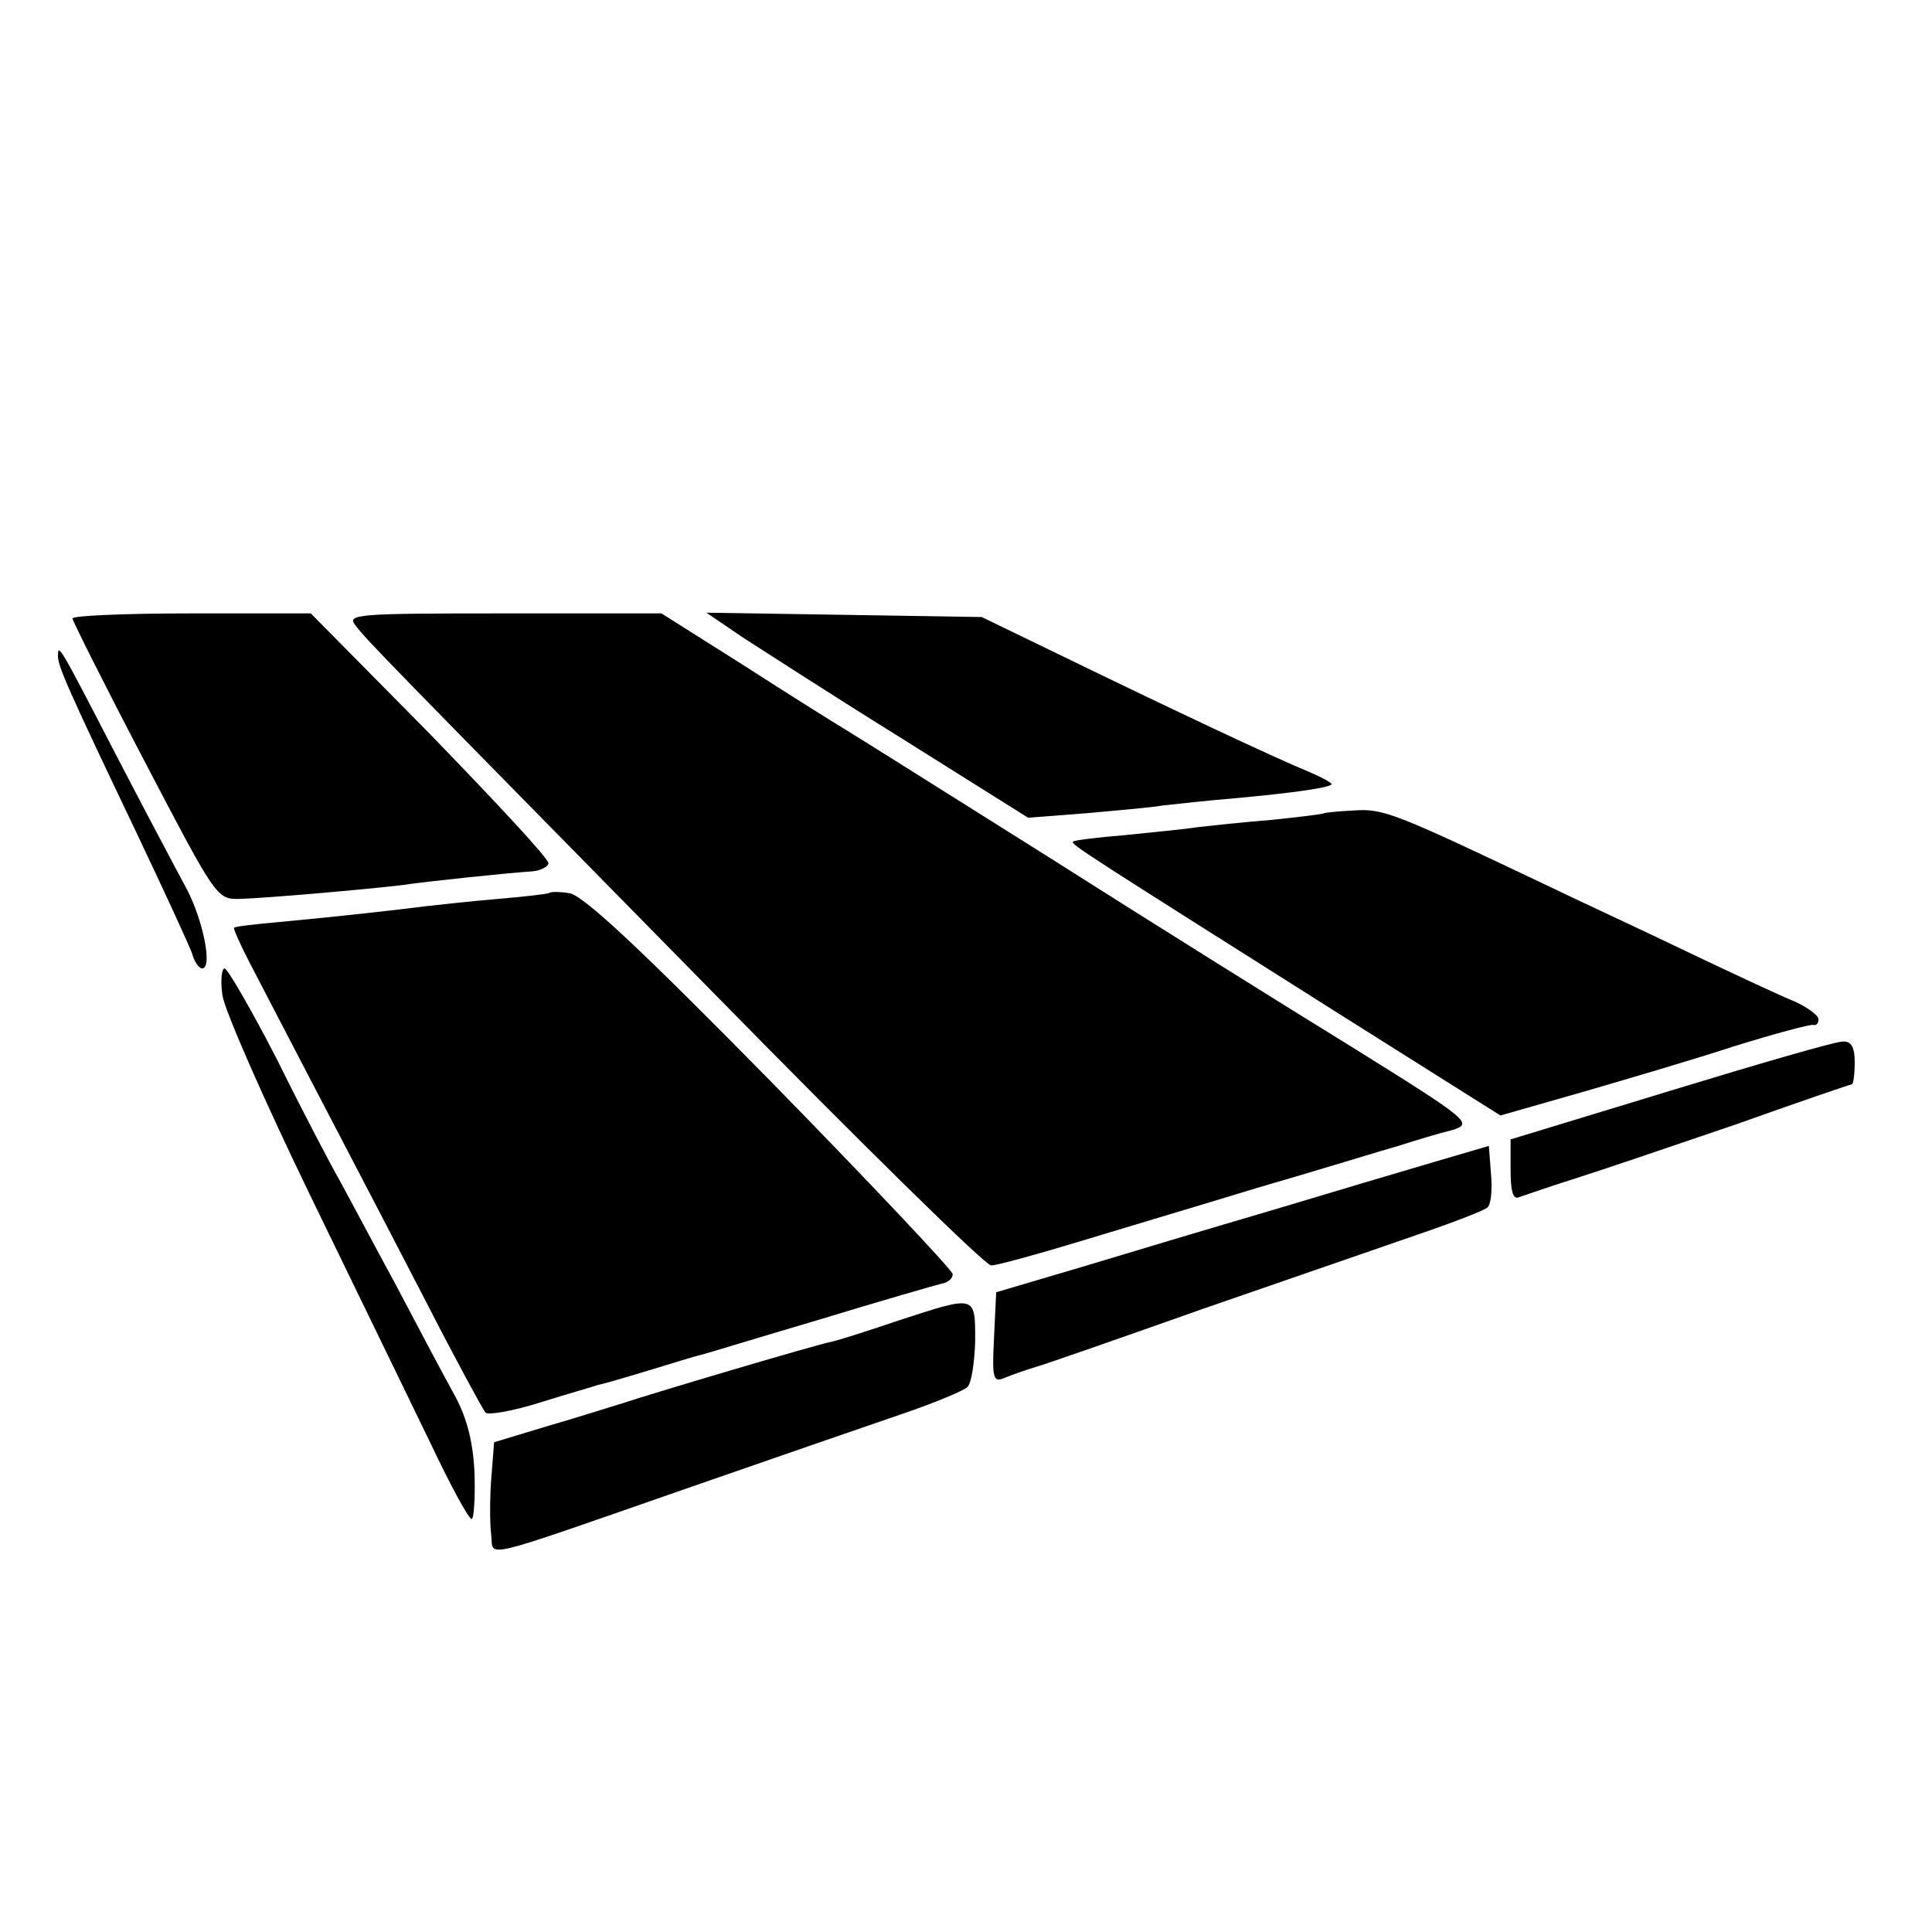
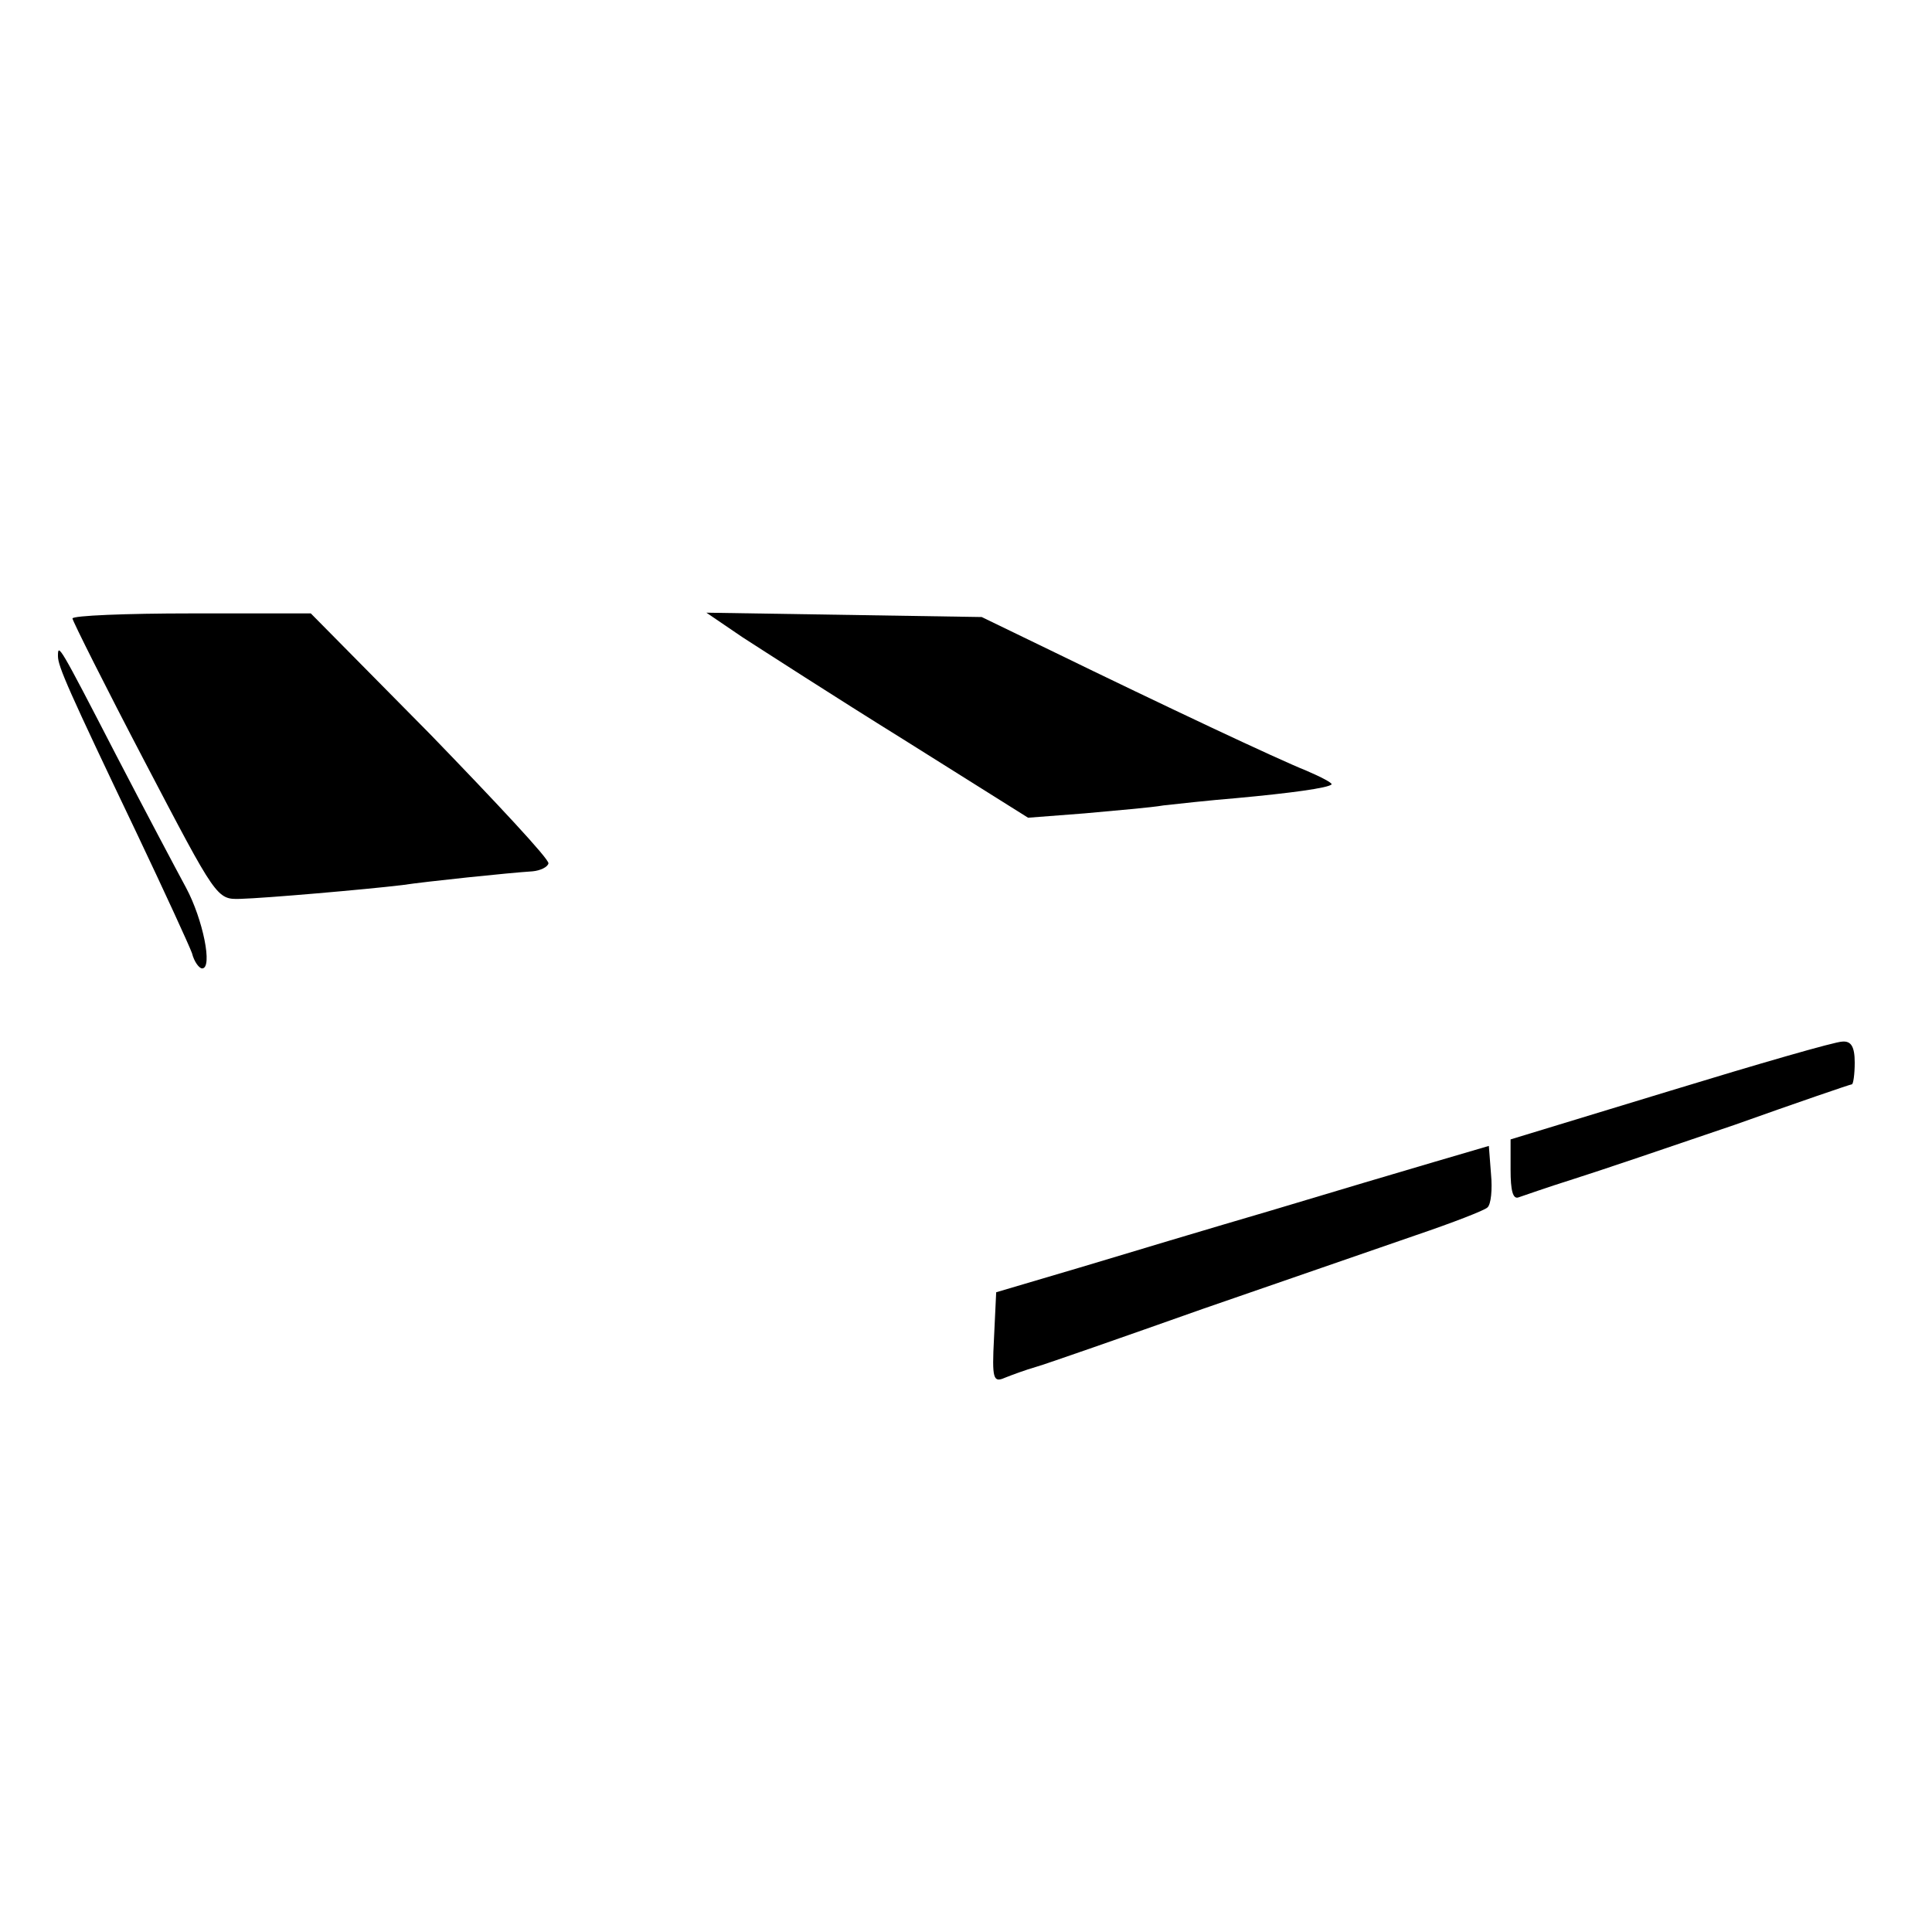
<svg xmlns="http://www.w3.org/2000/svg" version="1.0" width="16pt" height="16pt" viewBox="0 0 16 16">
  <g transform="translate(0,16) scale(0.006,-0.006)" fill="#000" stroke="none">
    <path d="M1e2 1813c1-5 45-93 1e2-198 99-189 99-190 132-189 35 1 173 13 223 19 33 5 148 17 180 19 11 1 21 6 22 11 1 6-73 85-163 178l-165 167H264c-90 0-164-3-164-7z" />
-     <path d="M491 1803c17-22 33-38 494-507 203-207 375-376 383-376 7 0 59 14 115 31s170 51 252 76c83 24 170 51 195 58 25 8 58 18 75 22 28 9 24 13-135 112-91 56-280 174-420 263-140 88-267 168-282 177s-79 49-141 89l-114 72H695c-205 0-217-1-204-17z" />
    <path d="M1025 1787c28-18 127-82 222-141l172-108 78 6c43 4 92 8 109 11 18 2 63 7 1e2 10 76 7 127 14 132 19 1 2-14 10-35 19-40 16-195 89-353 166l-95 46-190 3-190 3 50-34z" />
    <path d="M80 1761c0-14 14-46 109-245 38-80 72-154 76-165 3-12 10-21 14-21 15 0 1 68-22 111-13 24-57 107-97 184-79 153-80 154-80 136z" />
-     <path d="M1827 1544c-1-1-33-5-72-9-38-3-84-8-102-10-18-3-63-7-1e2-11-37-3-70-7-72-9-3-4 15-15 382-247l208-131 112 32c62 18 157 46 212 64 55 17 103 30 108 29 4-1 7 2 7 8 0 5-15 16-32 24-18 7-82 37-143 66-60 29-153 72-205 97-204 97-221 104-261 101-22-1-41-3-42-4z" />
-     <path d="M758 1434c-2-1-33-5-70-8-36-3-81-8-99-10-39-5-118-14-204-22-33-3-61-6-62-8-1-1 8-22 21-47 96-185 180-345 244-469 41-80 78-148 82-153 3-4 38 2 76 14s74 22 79 24c6 1 37 10 70 20s65 20 70 21c6 1 80 24 165 49 85 26 162 48 170 50 8 1 15 7 15 13 0 5-114 126-252 267-179 182-260 258-278 259-13 2-26 2-27 0z" />
-     <path d="M307 1293c3-21 58-146 122-278s139-286 166-342c27-57 52-103 56-103 3 0 5 28 4 63-2 43-10 75-27 107-14 25-50 93-81 152-32 59-67 125-78 145-12 21-51 95-86 166-36 70-69 127-73 127s-6-17-3-37z" />
    <path d="M2305 1161l-220-67v-42c0-28 3-41 11-38 6 2 40 14 75 25s135 45 223 75c87 31 160 56 162 56s4 14 4 30c0 22-5 30-17 29-10 0-117-31-238-68z" />
-     <path d="M1980 1063c-41-12-142-42-225-67-82-24-202-60-265-79l-115-34-3-63c-3-57-1-62 15-55 10 4 29 11 43 15s117 40 230 80c113 39 246 85 295 102 50 17 94 34 98 38 5 4 7 25 5 46l-3 39-75-22z" />
-     <path d="M1240 844c-41-14-82-27-91-29-22-4-257-74-289-85-14-4-60-19-102-31l-76-23-4-51c-2-27-2-62 0-77 4-31-24-38 272 65 118 41 251 87 295 102s85 32 90 37c6 5 10 34 11 63 0 65 2 64-106 29z" />
+     <path d="M1980 1063c-41-12-142-42-225-67-82-24-202-60-265-79l-115-34-3-63c-3-57-1-62 15-55 10 4 29 11 43 15s117 40 230 80c113 39 246 85 295 102 50 17 94 34 98 38 5 4 7 25 5 46l-3 39-75-22" />
  </g>
</svg>